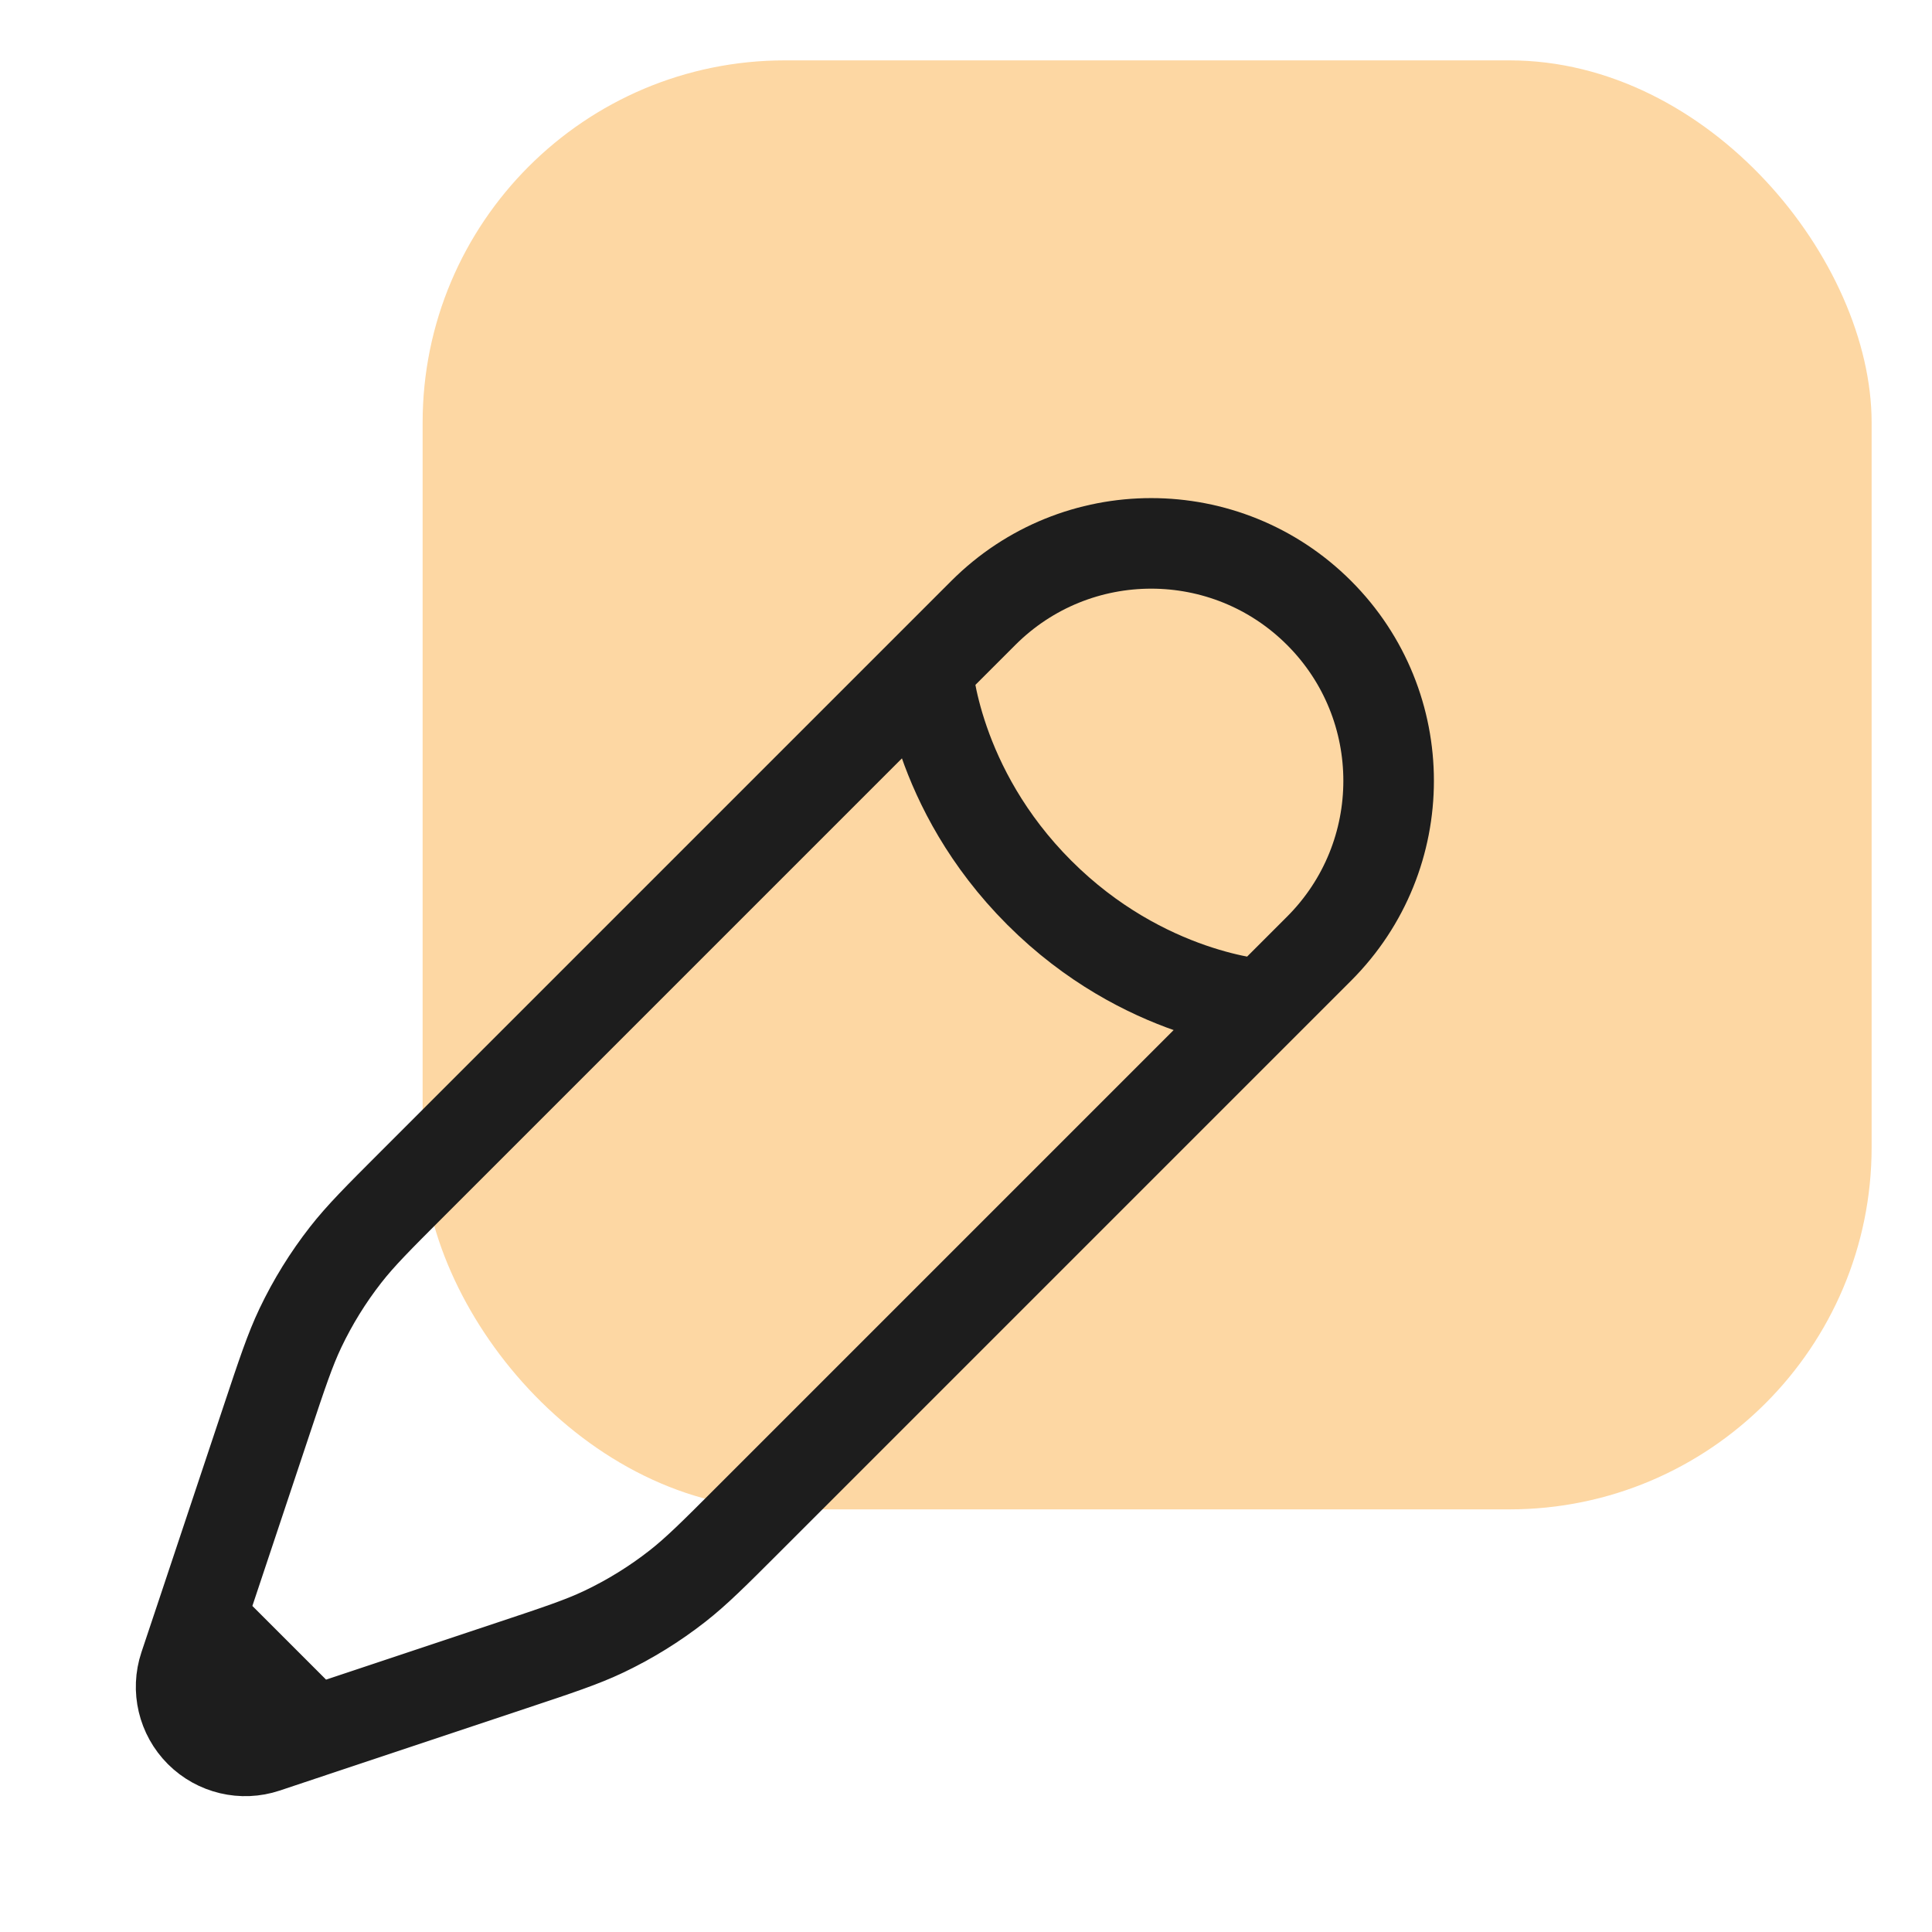
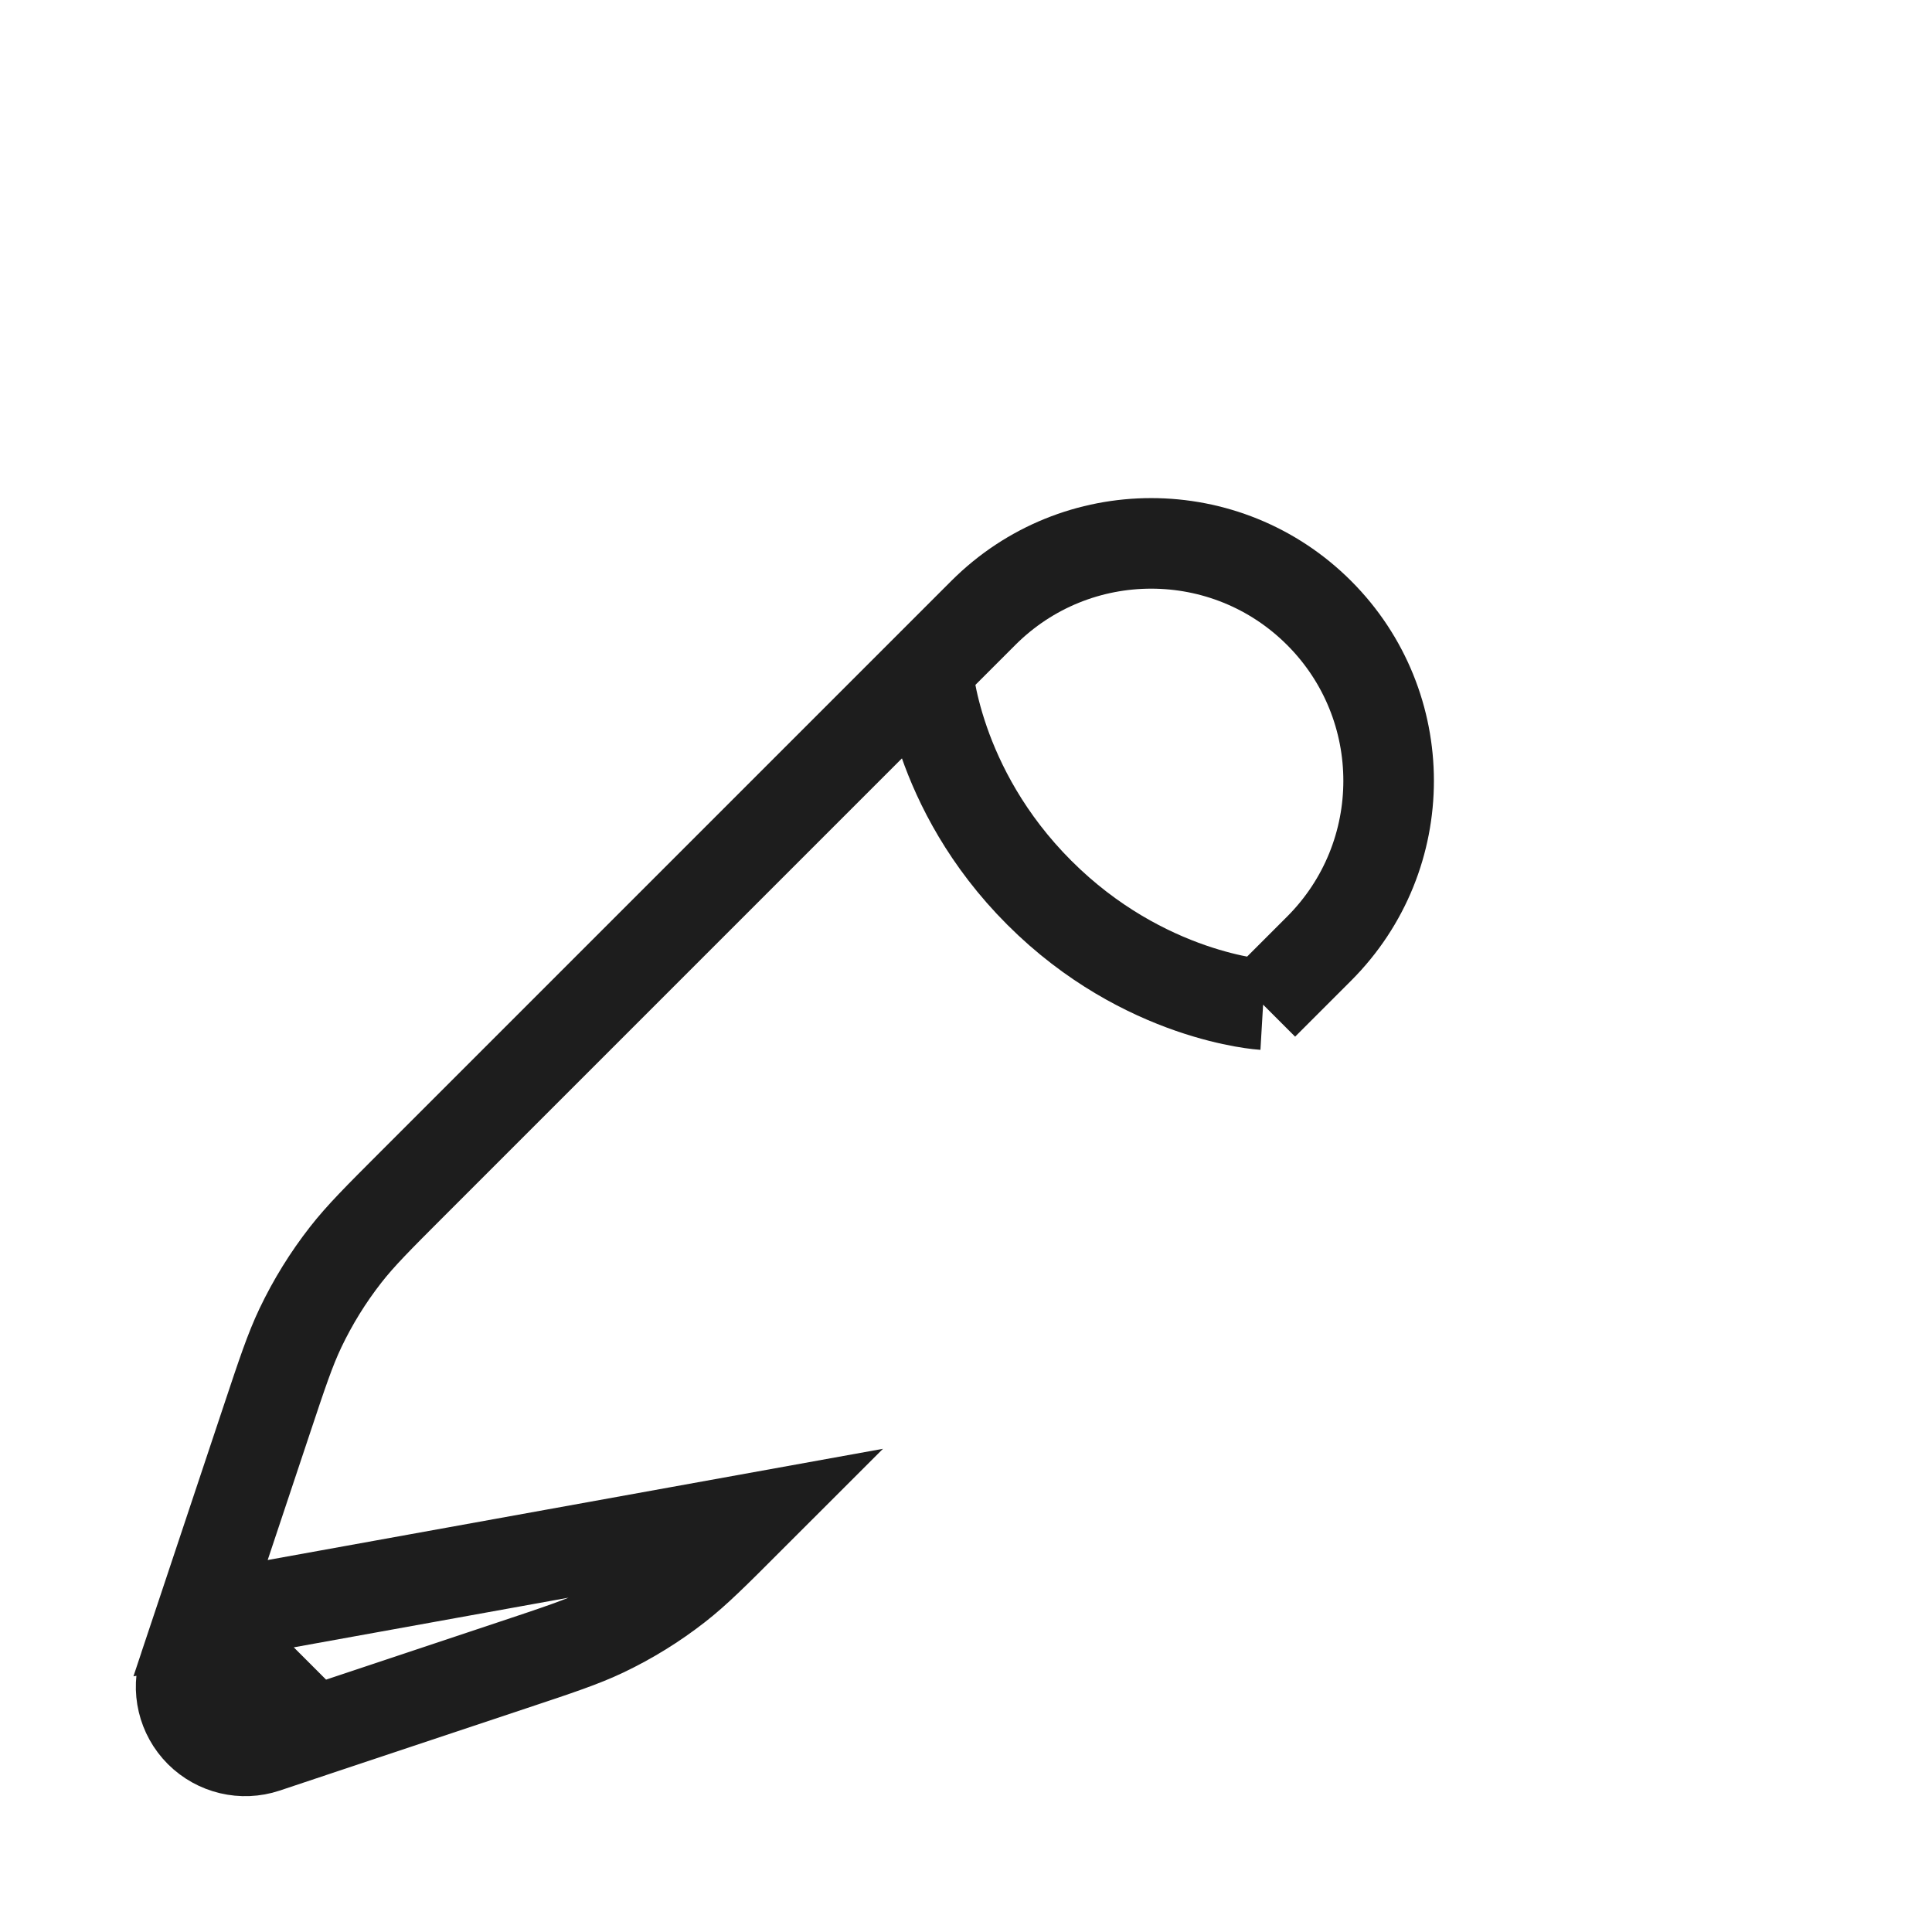
<svg xmlns="http://www.w3.org/2000/svg" width="32" height="32" viewBox="0 0 32 32" fill="none">
-   <rect x="7" y="1" width="24" height="24" rx="6" fill="#FDD7A3" />
-   <path d="M15.36 11.079L16.287 10.152C17.823 8.616 20.312 8.616 21.848 10.152C23.384 11.688 23.384 14.177 21.848 15.713L20.921 16.64M15.36 11.079C15.36 11.079 15.476 13.048 17.214 14.786C18.952 16.524 20.921 16.64 20.921 16.64M15.36 11.079L6.839 19.6C6.262 20.177 5.973 20.466 5.725 20.784C5.432 21.159 5.181 21.565 4.976 21.995C4.803 22.359 4.674 22.747 4.416 23.521L3.322 26.802M20.921 16.64L12.4 25.161C11.823 25.738 11.534 26.027 11.216 26.275C10.841 26.568 10.435 26.819 10.005 27.024C9.641 27.197 9.254 27.326 8.479 27.584L5.198 28.678M5.198 28.678L4.396 28.946C4.015 29.073 3.595 28.973 3.311 28.689C3.027 28.405 2.927 27.985 3.054 27.604L3.322 26.802M5.198 28.678L3.322 26.802" stroke="#1D1D1D" stroke-width="1.5" />
+   <path d="M15.36 11.079L16.287 10.152C17.823 8.616 20.312 8.616 21.848 10.152C23.384 11.688 23.384 14.177 21.848 15.713L20.921 16.64M15.36 11.079C15.36 11.079 15.476 13.048 17.214 14.786C18.952 16.524 20.921 16.64 20.921 16.64M15.36 11.079L6.839 19.6C6.262 20.177 5.973 20.466 5.725 20.784C5.432 21.159 5.181 21.565 4.976 21.995C4.803 22.359 4.674 22.747 4.416 23.521L3.322 26.802L12.4 25.161C11.823 25.738 11.534 26.027 11.216 26.275C10.841 26.568 10.435 26.819 10.005 27.024C9.641 27.197 9.254 27.326 8.479 27.584L5.198 28.678M5.198 28.678L4.396 28.946C4.015 29.073 3.595 28.973 3.311 28.689C3.027 28.405 2.927 27.985 3.054 27.604L3.322 26.802M5.198 28.678L3.322 26.802" stroke="#1D1D1D" stroke-width="1.5" />
</svg>